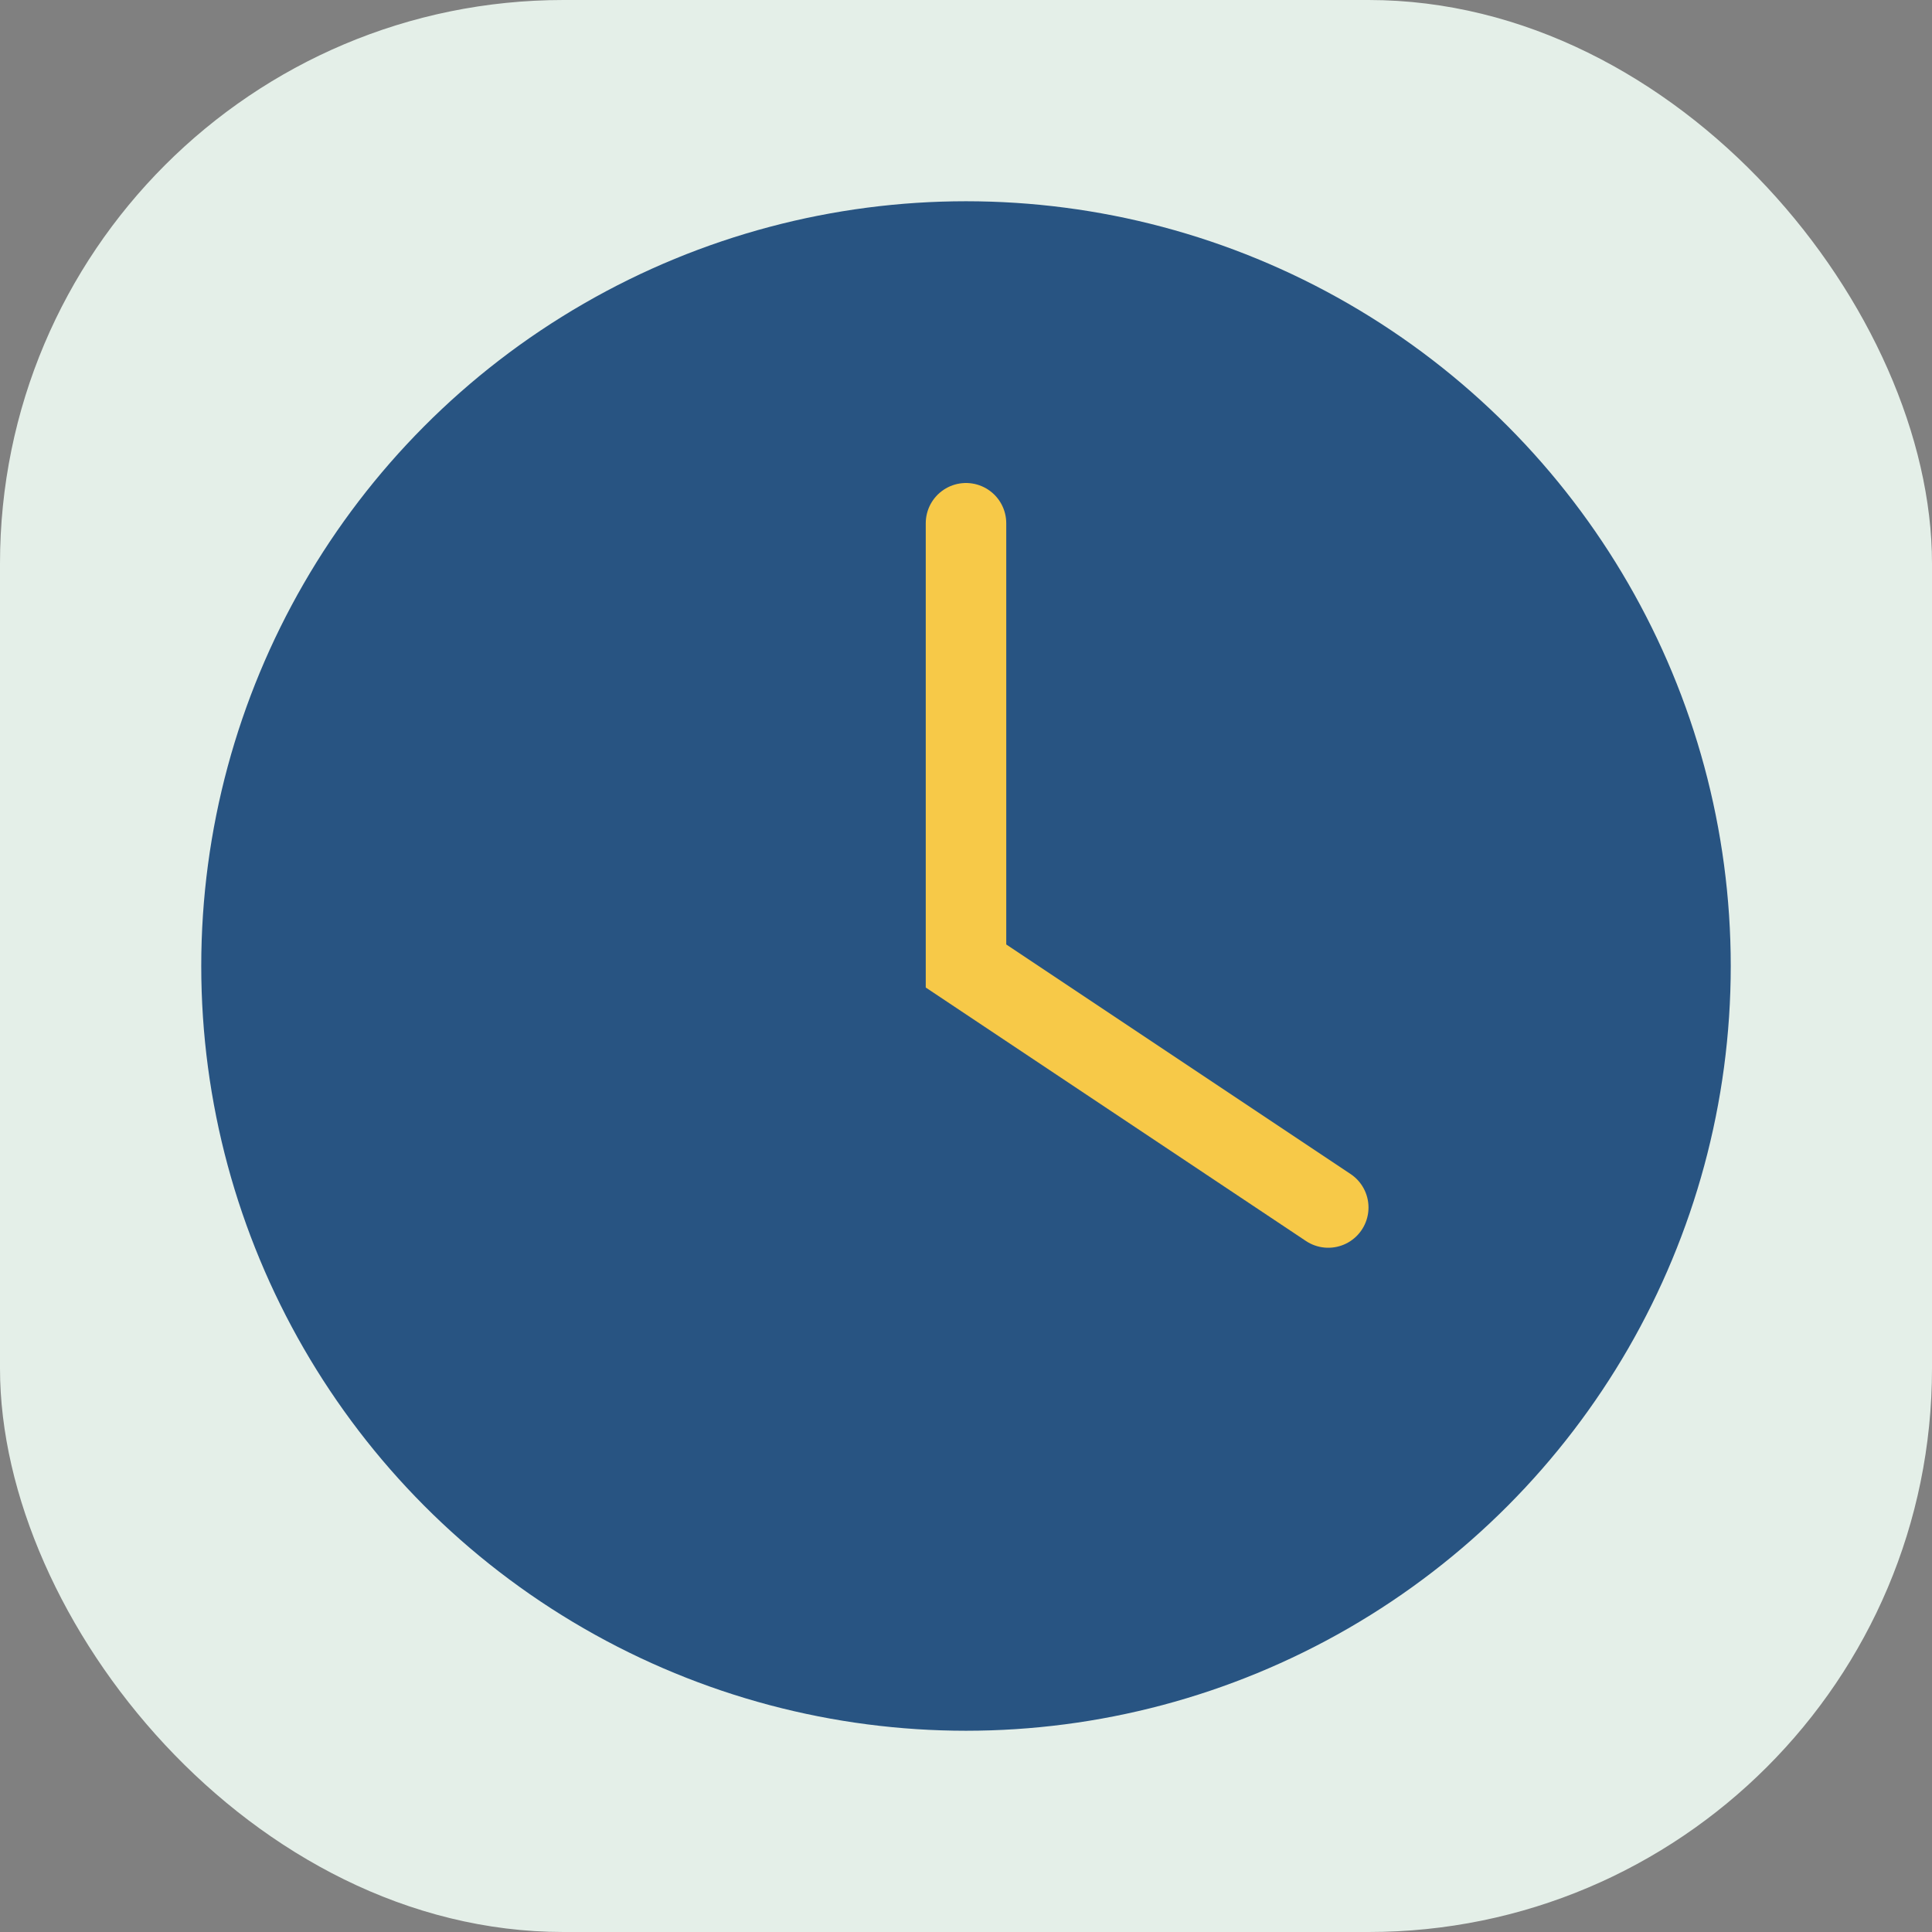
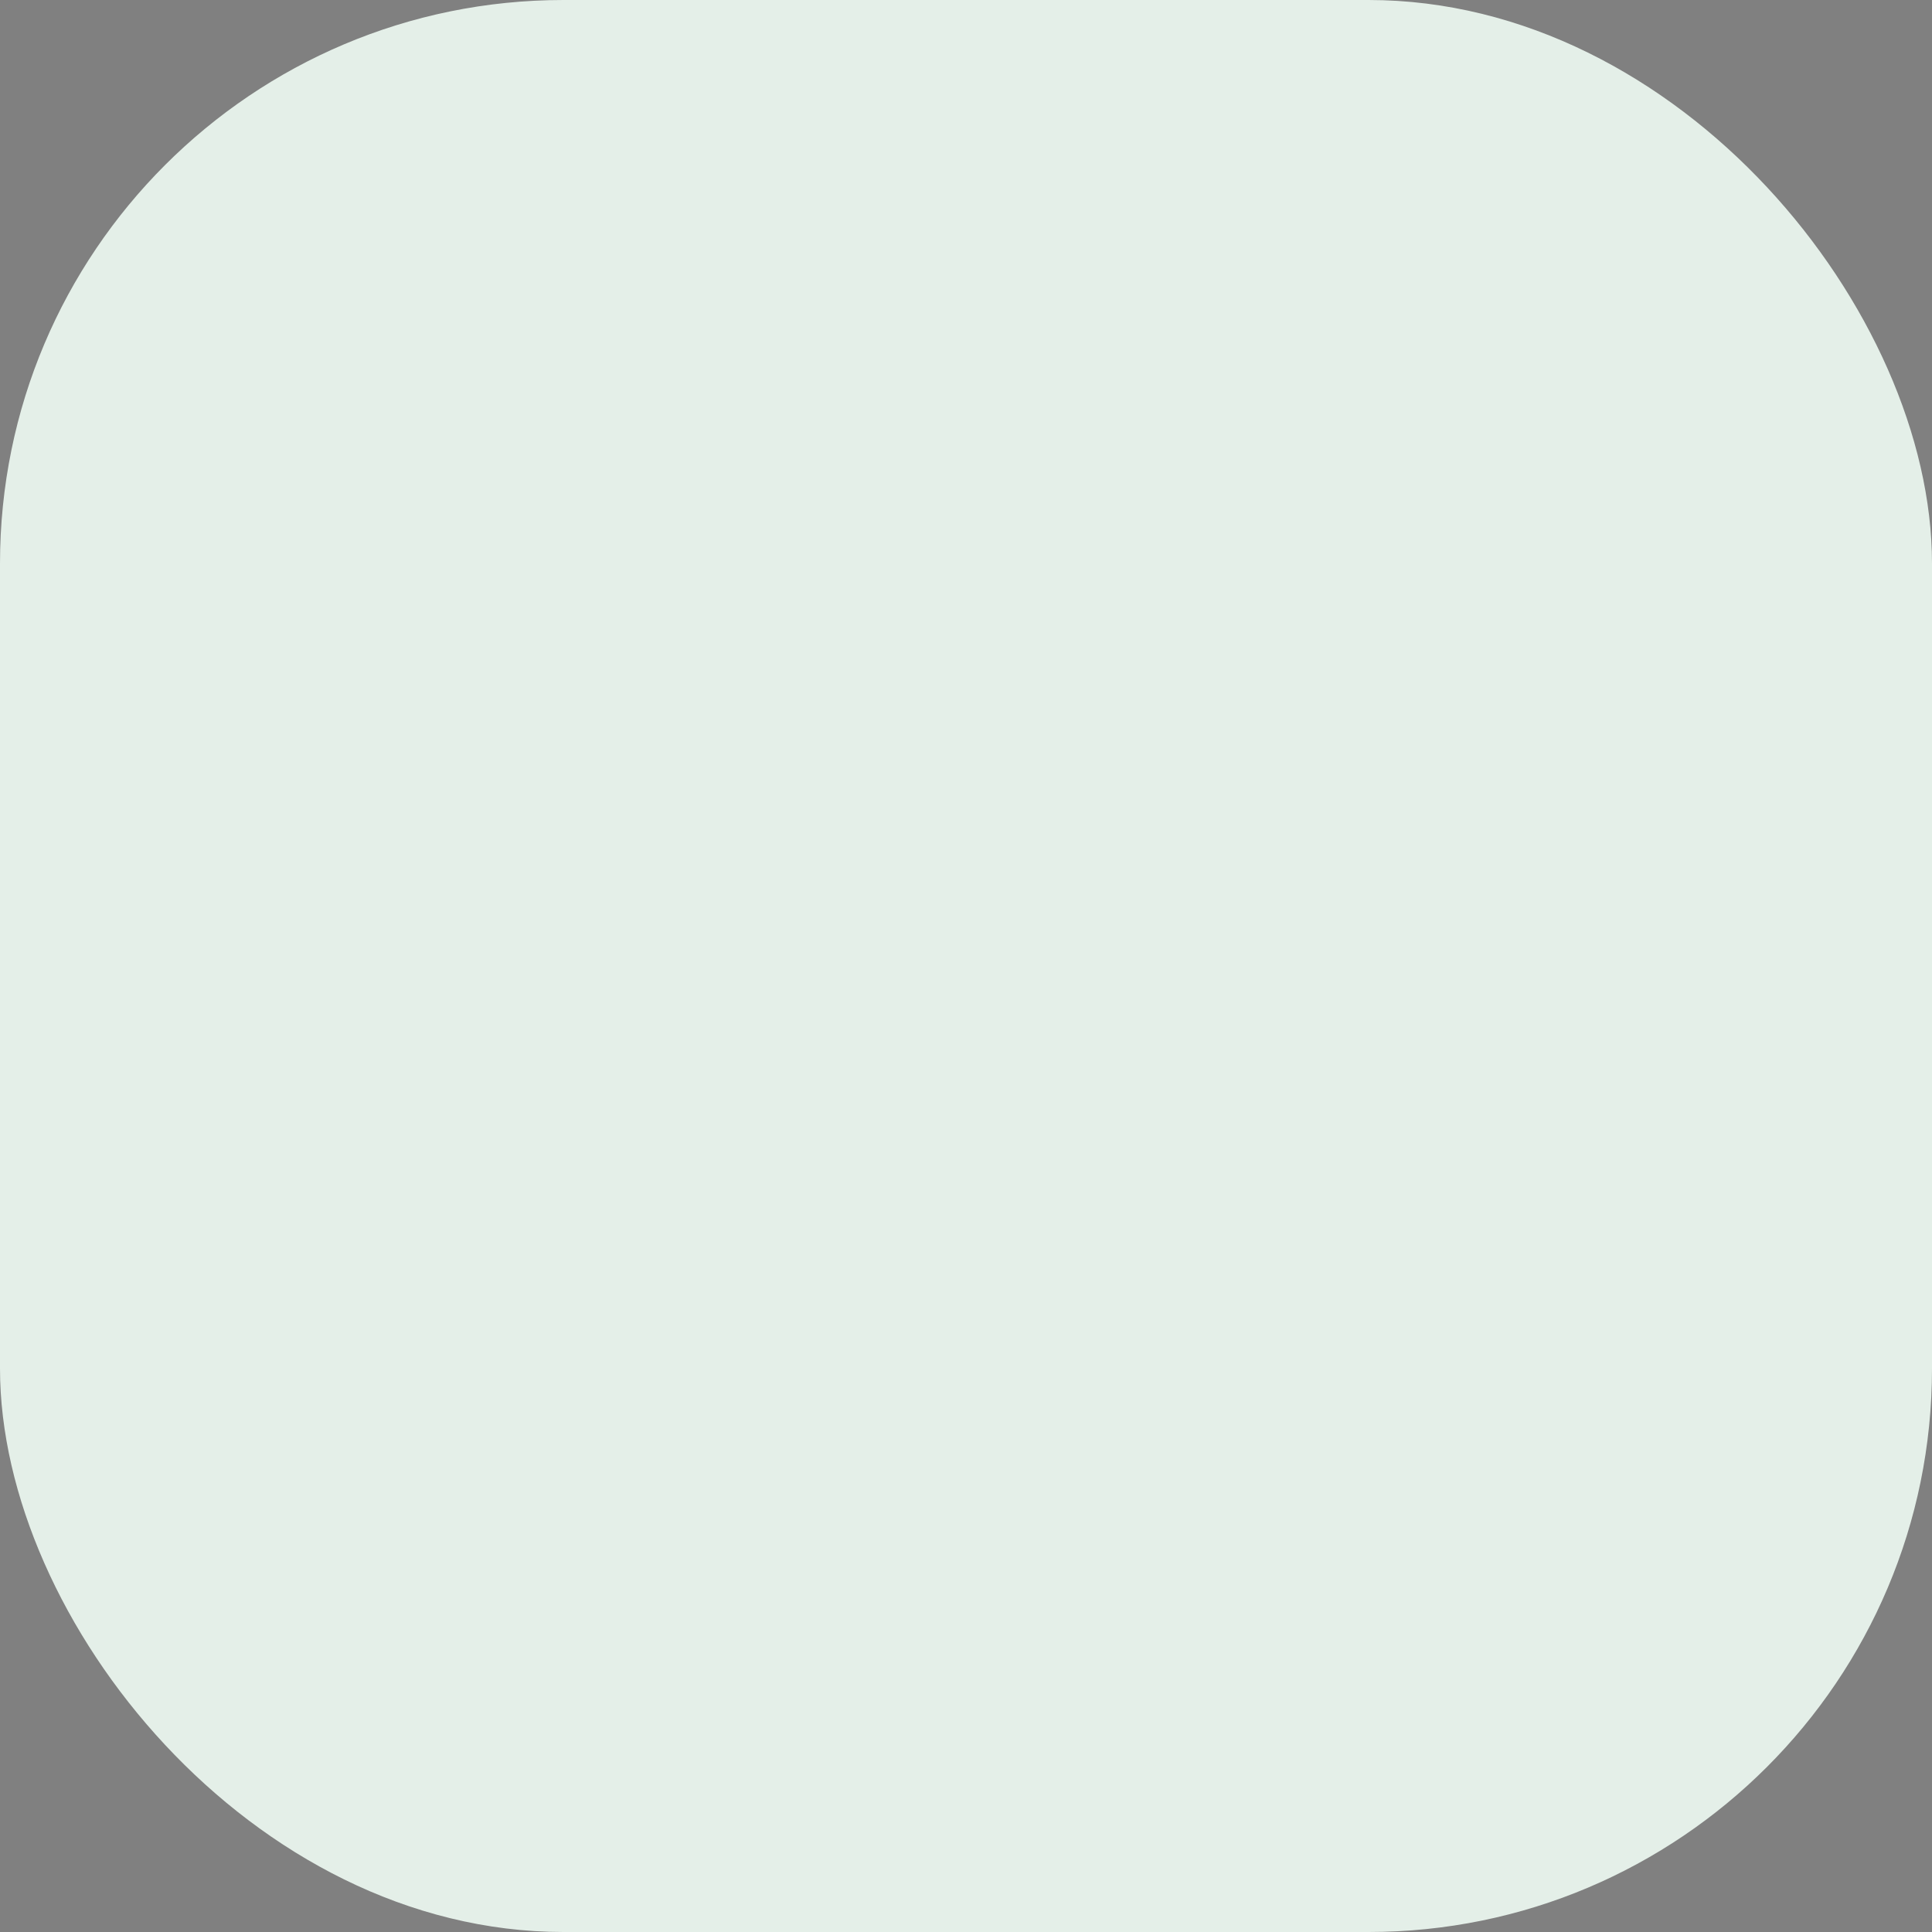
<svg xmlns="http://www.w3.org/2000/svg" width="48" height="48" viewBox="0 0 48 48">
  <rect x="0" y="0" width="48" height="48" fill="#808080" stroke="none" />
  <rect width="48" height="48" rx="14" fill="#E4EFE8" />
-   <circle cx="24" cy="24" r="19" fill="#285482" />
-   <path d="M24 13v11l9 6" stroke="#F7C948" stroke-width="2" stroke-linecap="round" fill="none" />
</svg>